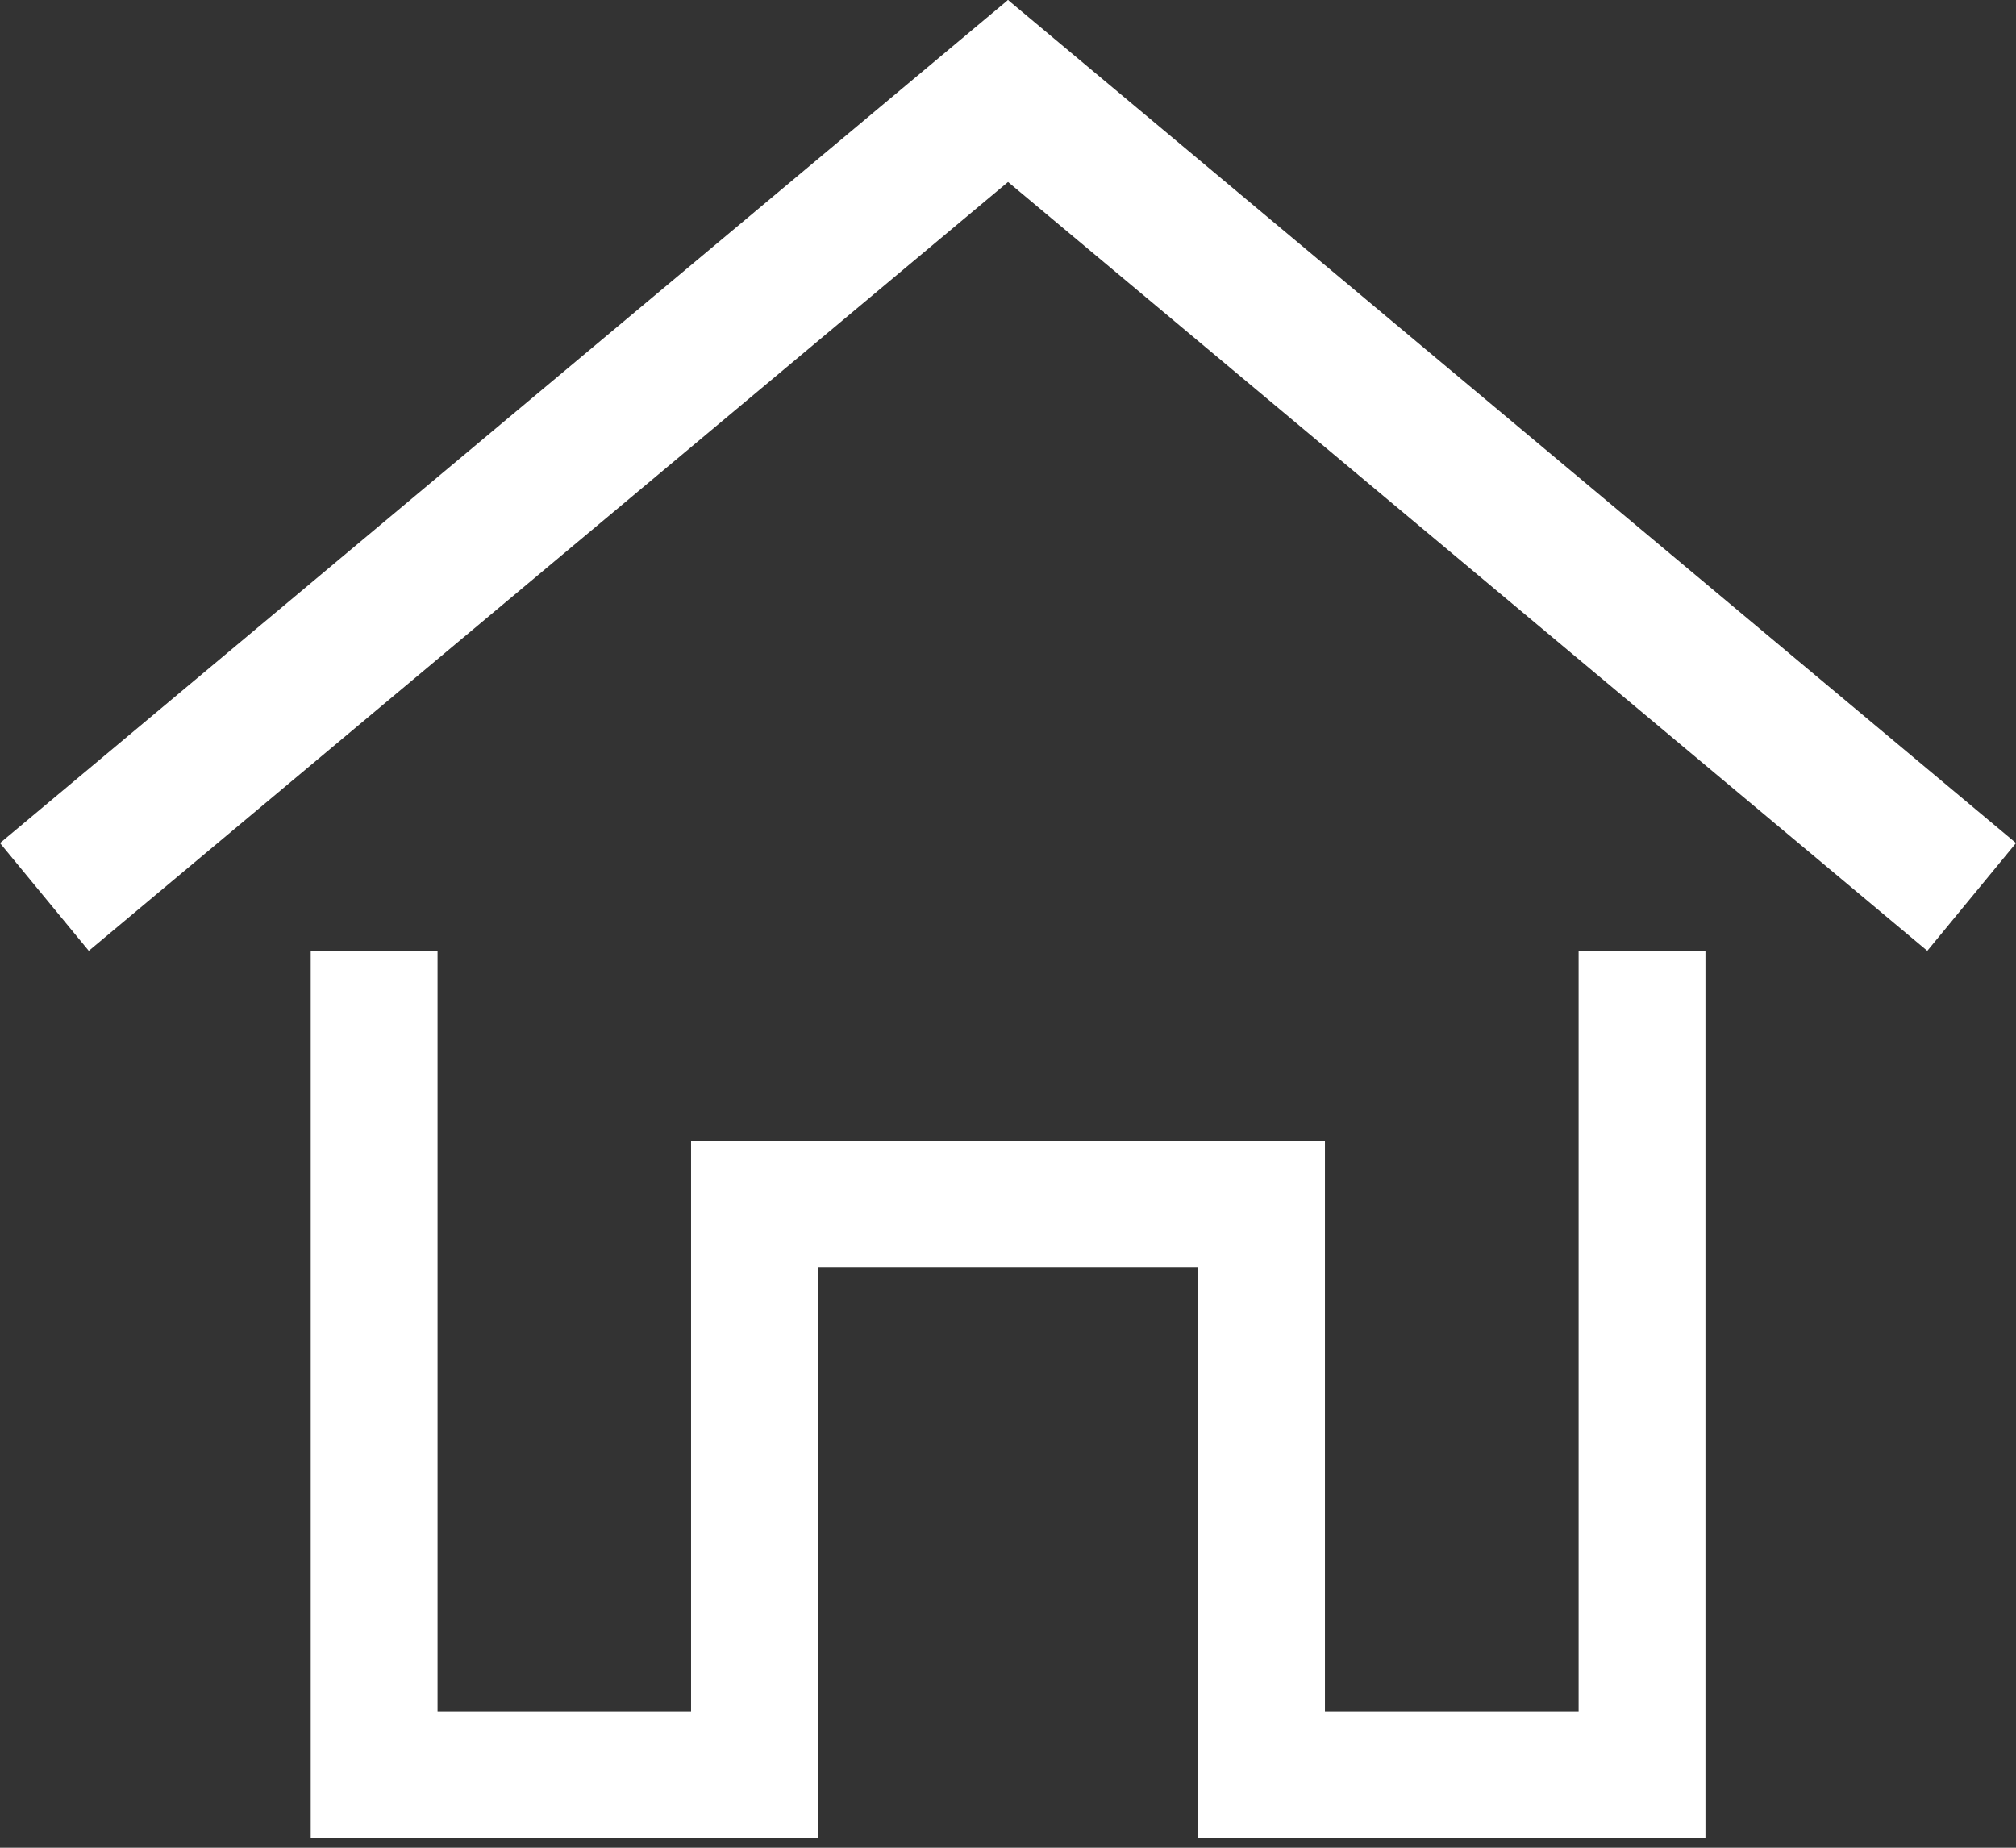
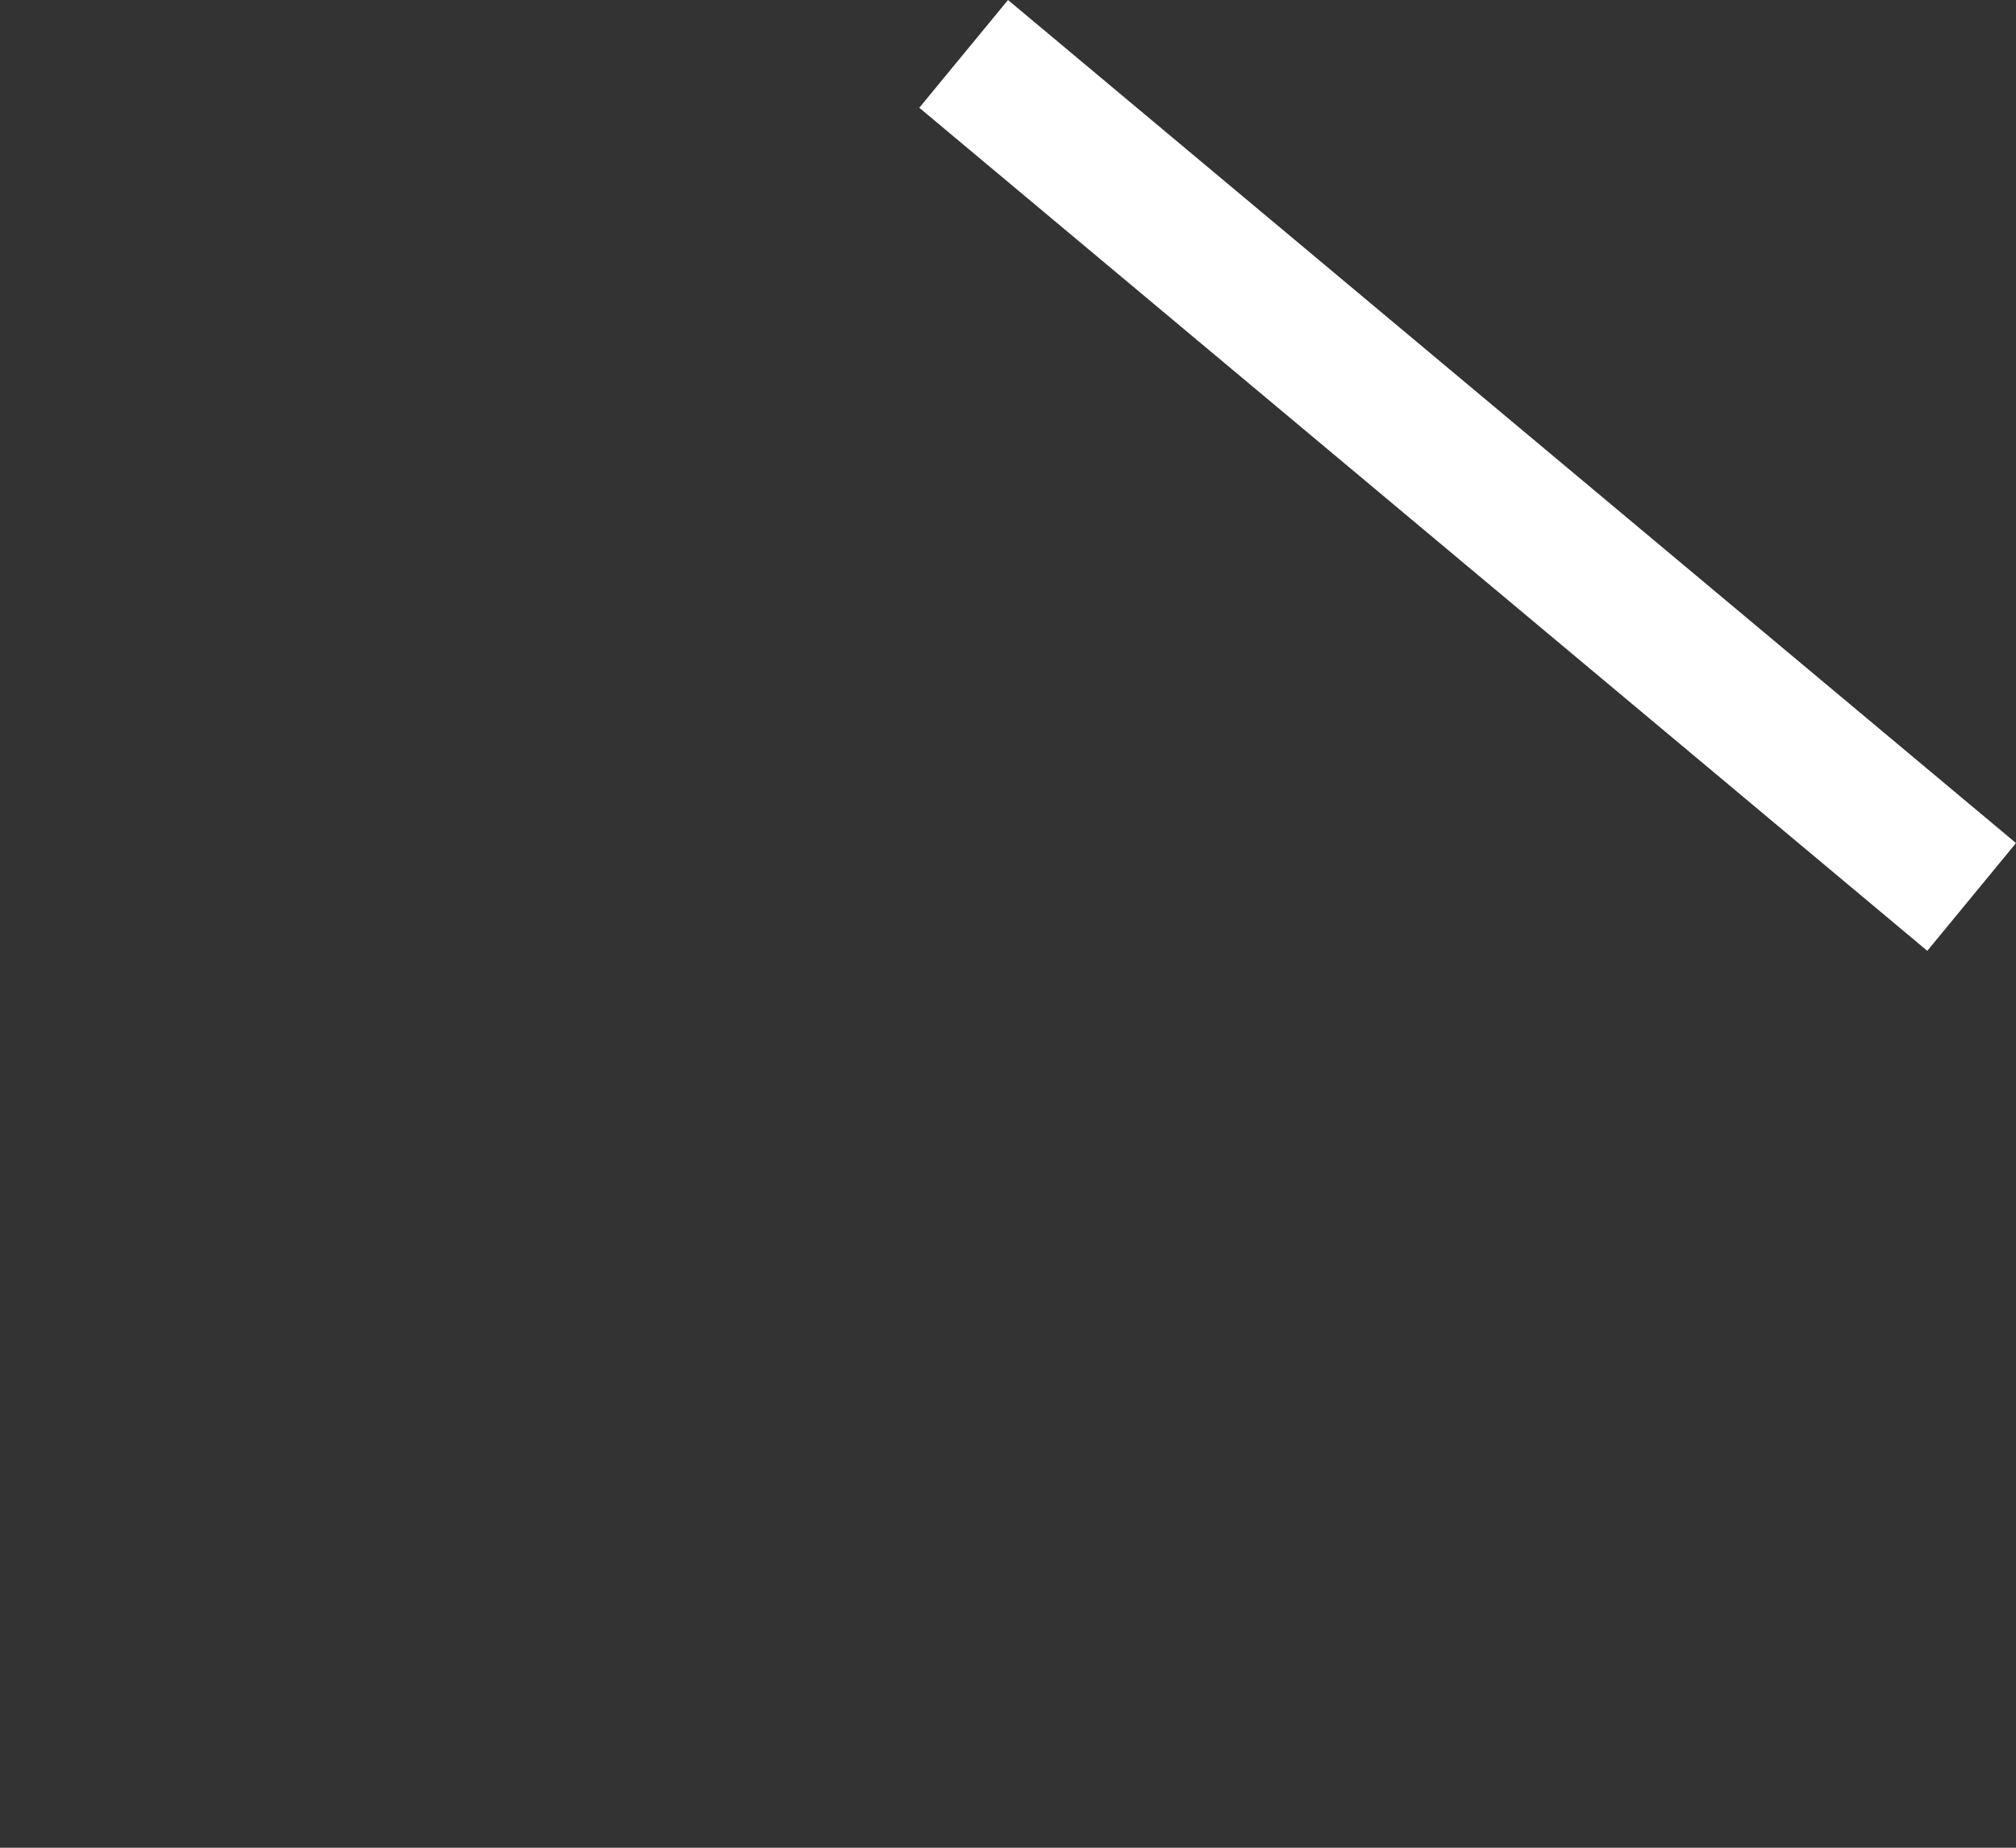
<svg xmlns="http://www.w3.org/2000/svg" width="24" height="22" fill="none" viewBox="0 0 24 22">
  <rect x="0" y="0" width="24" height="22" fill="#333333" stroke="none" />
  <path fill="#ffffff" fill-rule="evenodd" d="M12 0l-1.056 1.283 12 10.038L24 10.038 12 0z" clip-rule="evenodd" />
-   <path fill="#ffffff" fill-rule="evenodd" d="M12 0L0 10.038l1.057 1.283 12-10.038L12 0zM18.793 11.32v9.057h-3.02v-6.793H8.227v6.793H5.209v-9.056h-1.51V21.887h6.038v-6.793h4.528v6.793h6.038V11.32h-1.51z" clip-rule="evenodd" />
</svg>